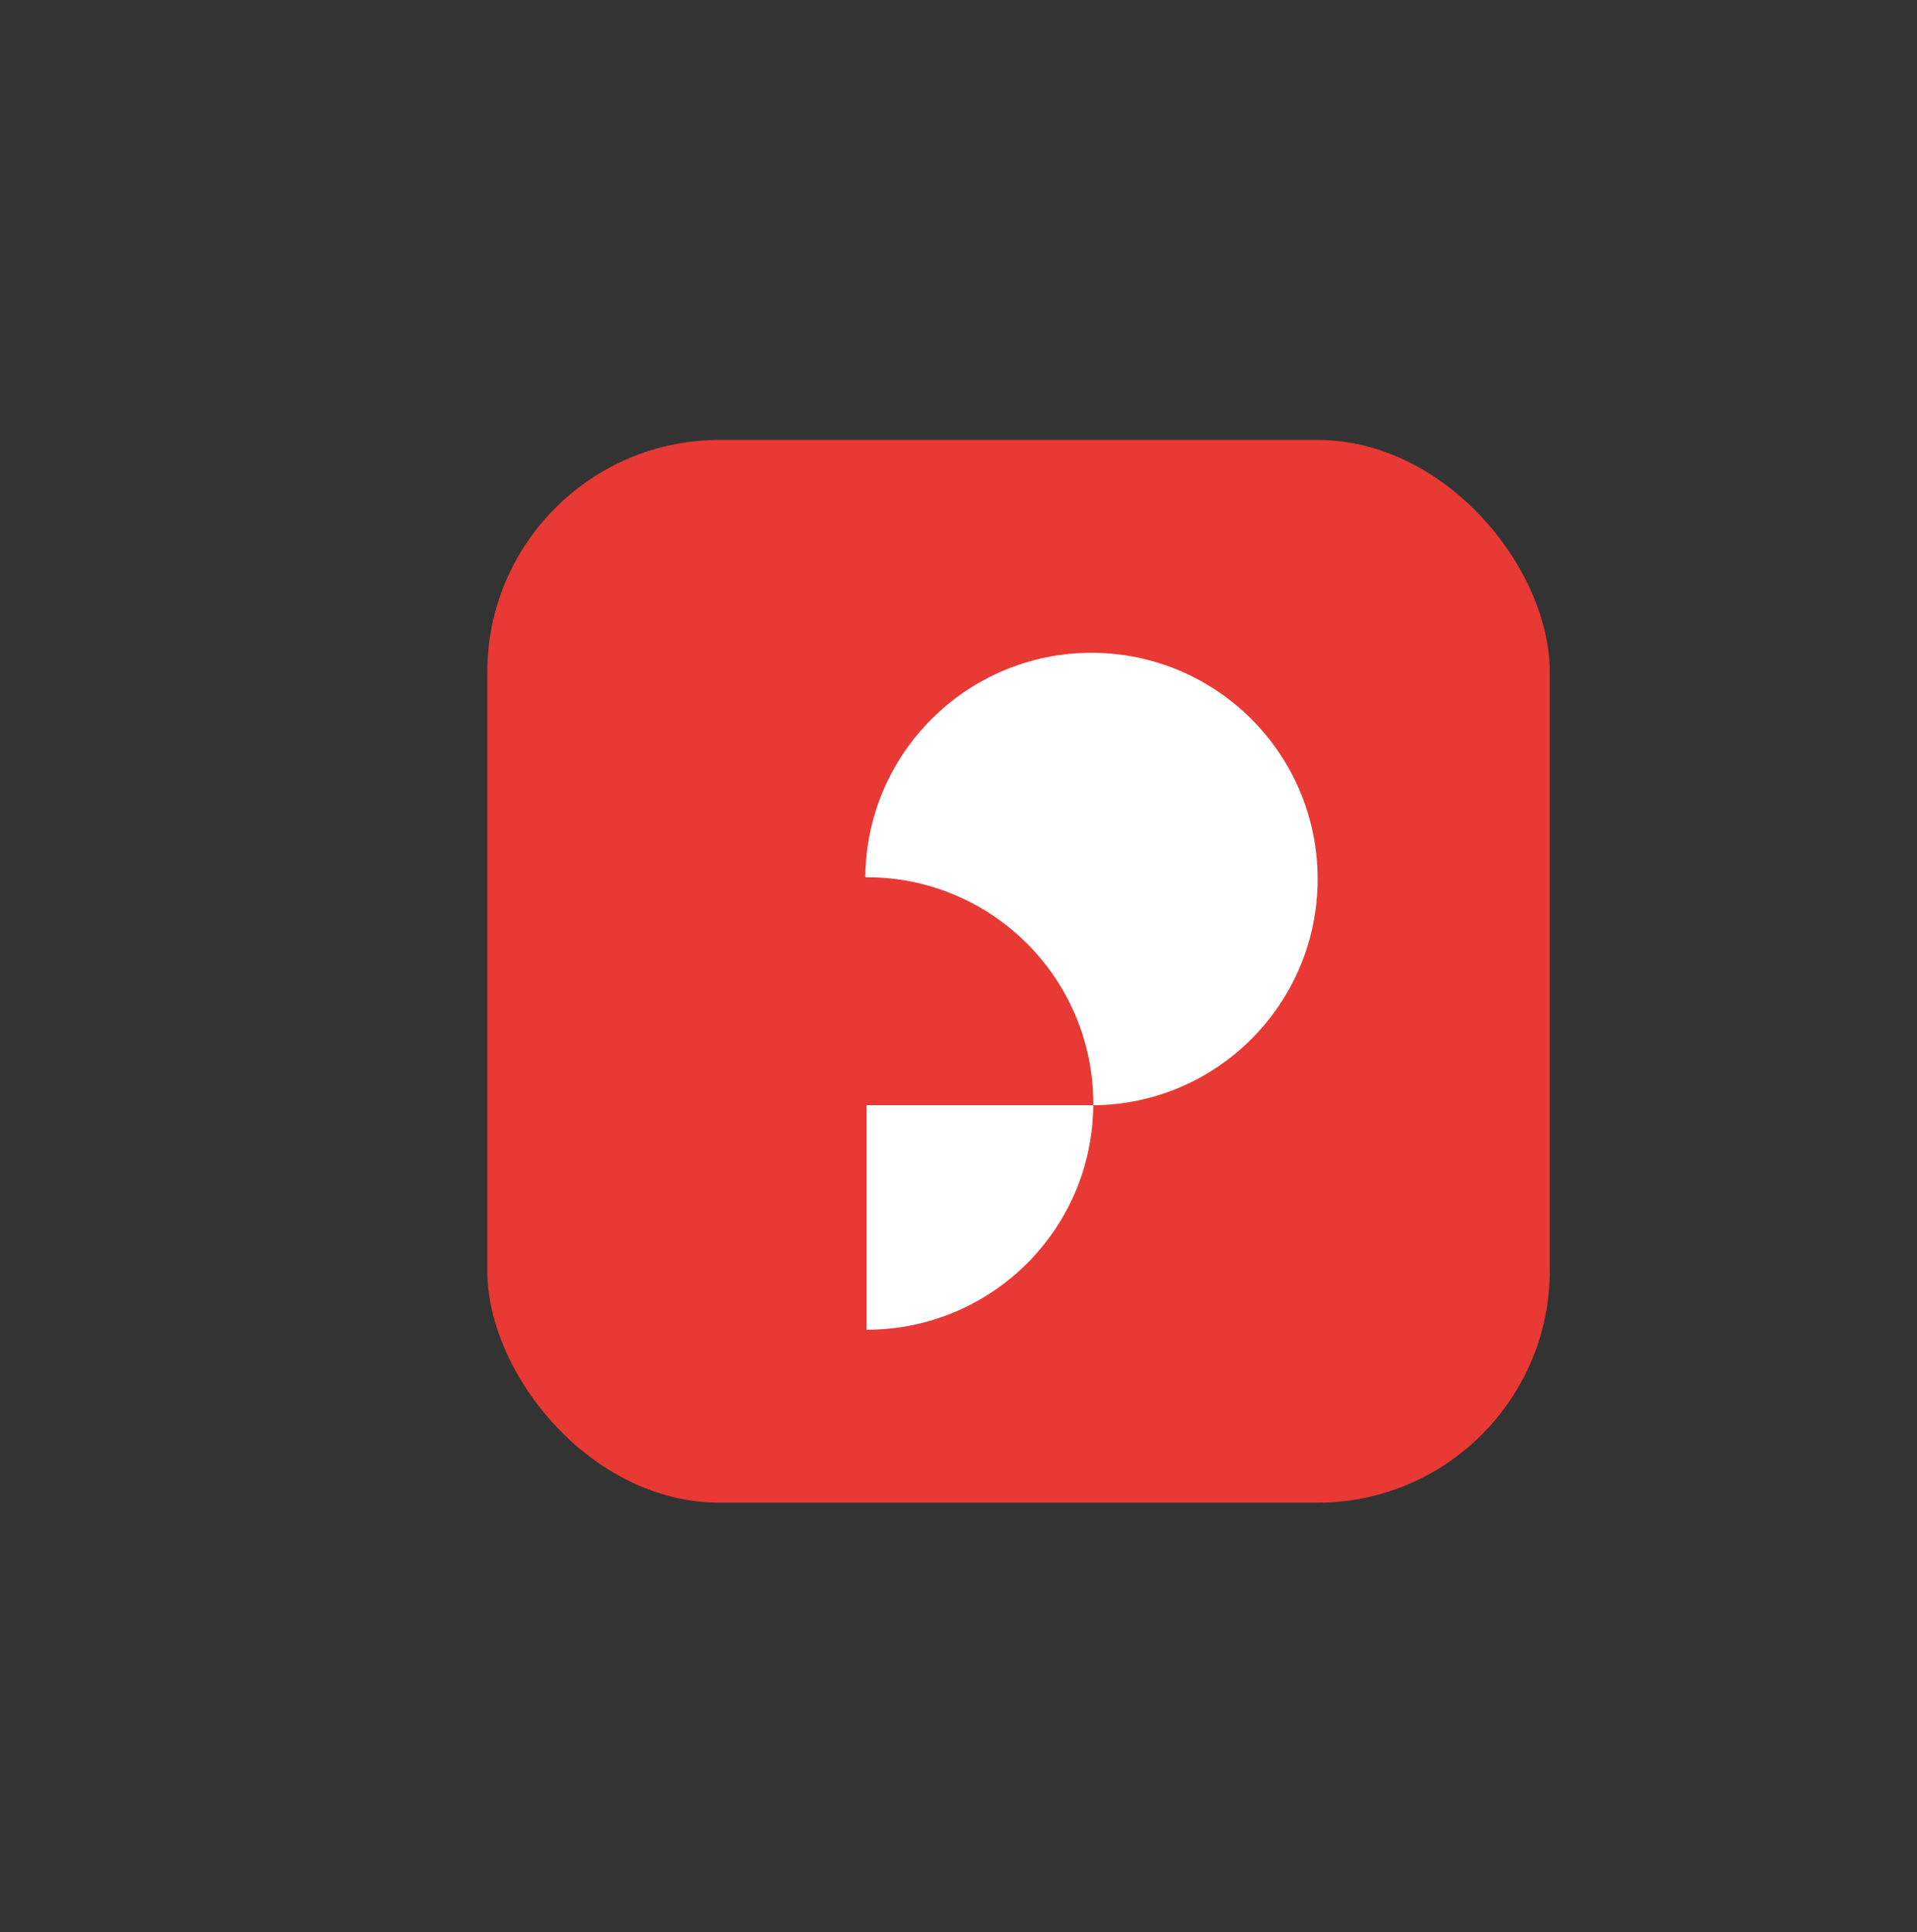
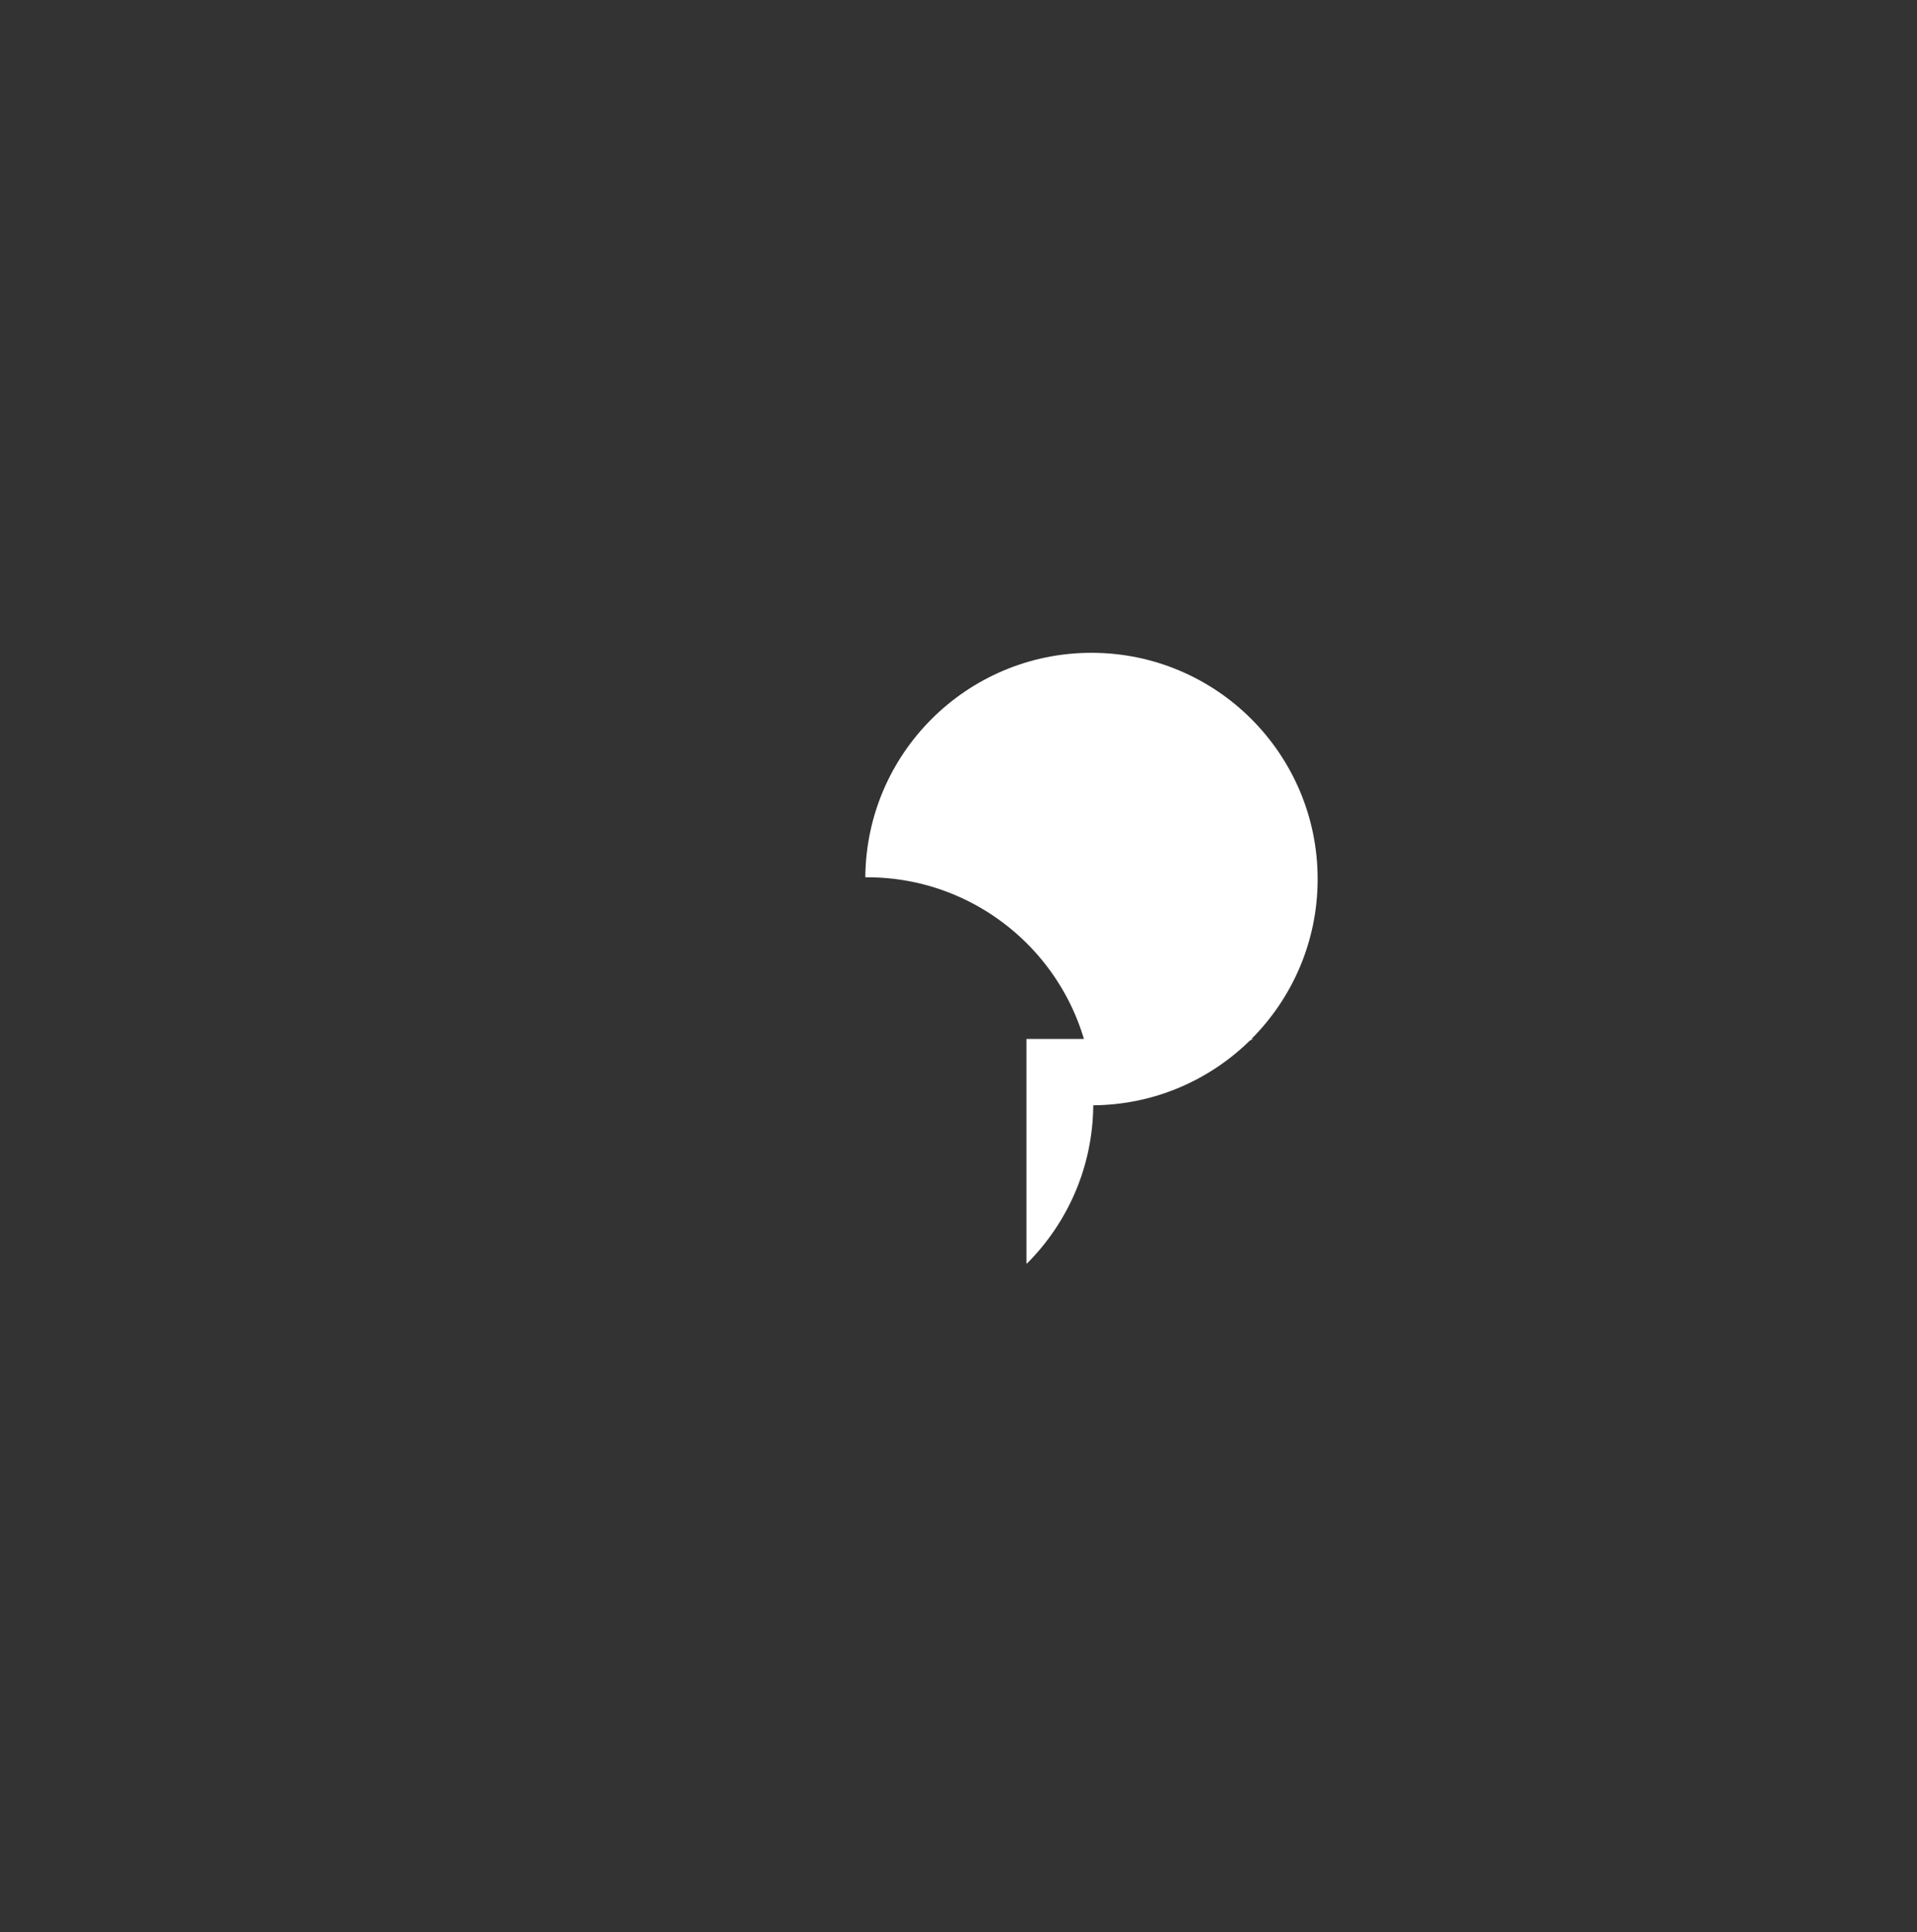
<svg xmlns="http://www.w3.org/2000/svg" id="Layer_1" data-name="Layer 1" viewBox="0 0 432.56 435.93">
  <rect x="0" y="0" width="432.56" height="435.93" fill="#333333" stroke="none" />
  <defs>
    <style>
      .cls-1 {
        fill: #e83934;
      }

      .cls-2 {
        fill: #fff;
      }
    </style>
  </defs>
-   <rect class="cls-1" x="109.95" y="99.25" width="239.75" height="239.75" rx="52.41" ry="52.41" />
  <g>
-     <path class="cls-2" d="M246.69,249.35c-.11,13.94-5.81,26.54-14.95,35.68s-22,14.95-36.09,14.95h-.13v-50.65h49.18c.52.01,1.05.02,1.58.02h.41Z" />
+     <path class="cls-2" d="M246.69,249.35c-.11,13.94-5.81,26.54-14.95,35.68h-.13v-50.65h49.18c.52.01,1.05.02,1.58.02h.41Z" />
    <path class="cls-2" d="M297.32,198.31c0,14.09-5.72,26.85-14.95,36.09-9.14,9.14-21.76,14.84-35.68,14.95v-.41c0-14.09-5.72-26.85-14.95-36.08-9.24-9.23-22-14.95-36.09-14.95h-.4c.11-13.94,5.79-26.54,14.95-35.69,9.23-9.23,21.99-14.95,36.08-14.95s26.86,5.72,36.09,14.95c9.23,9.24,14.95,22,14.95,36.09Z" />
  </g>
</svg>